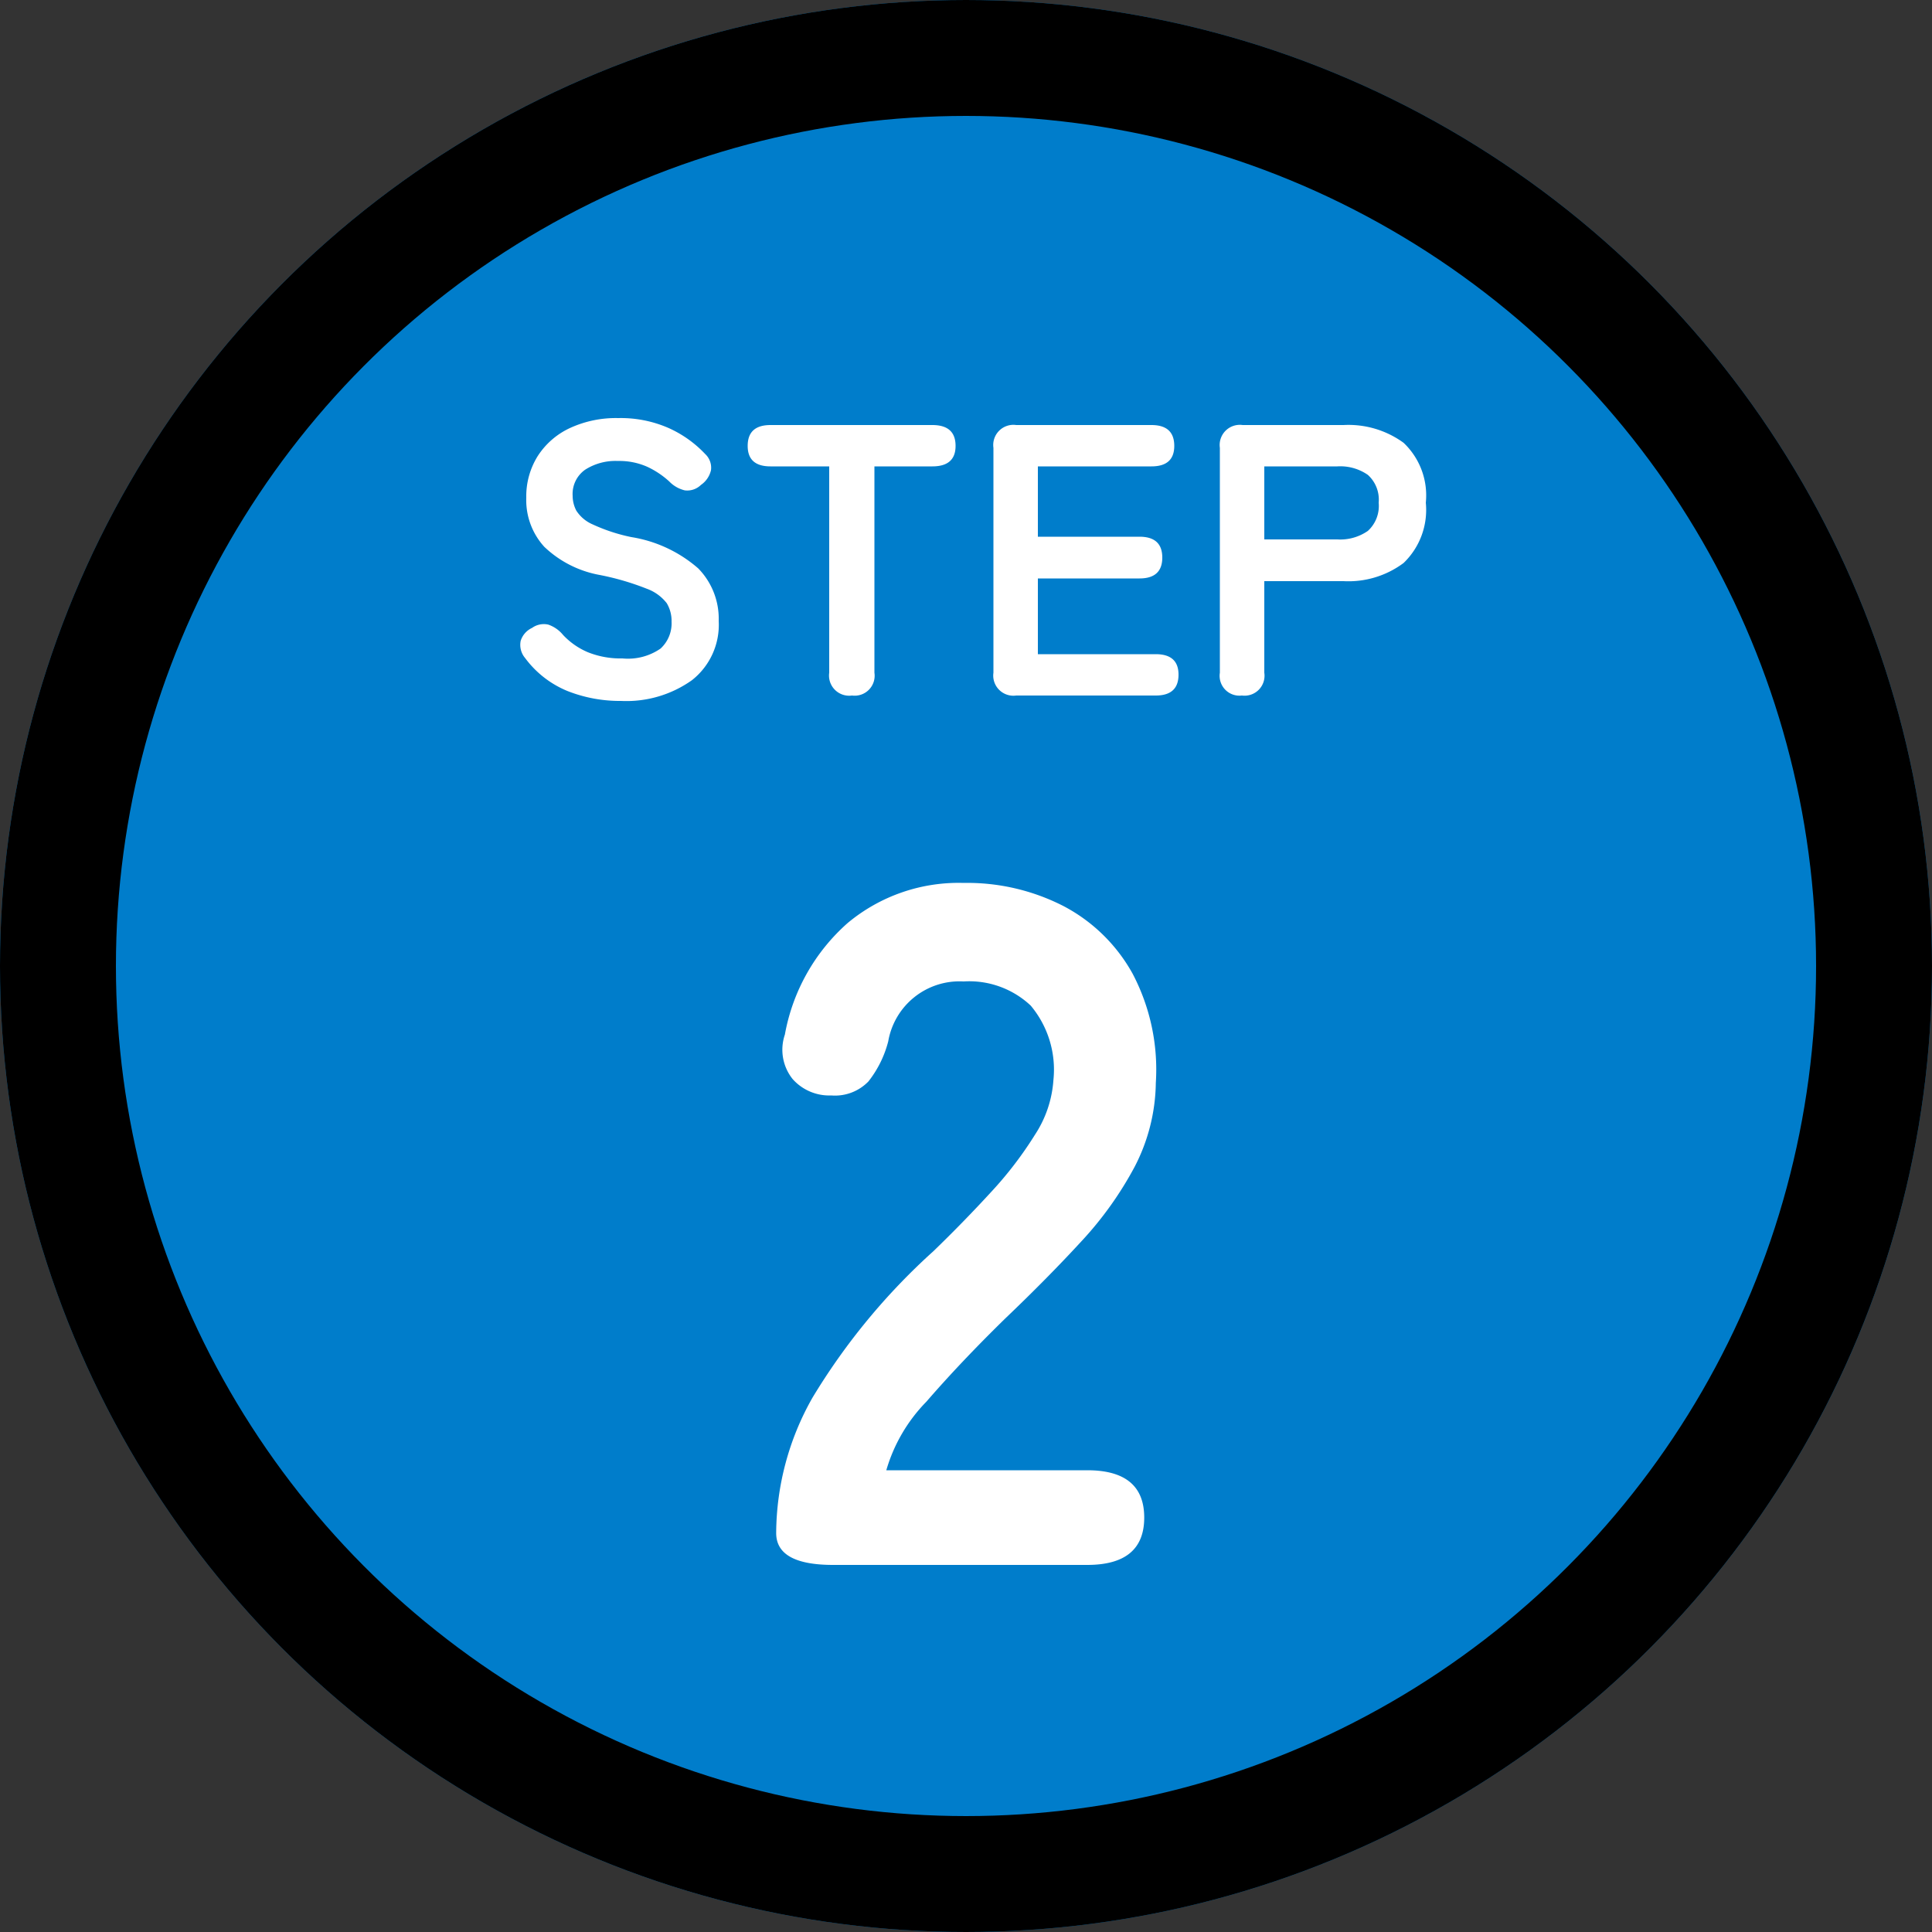
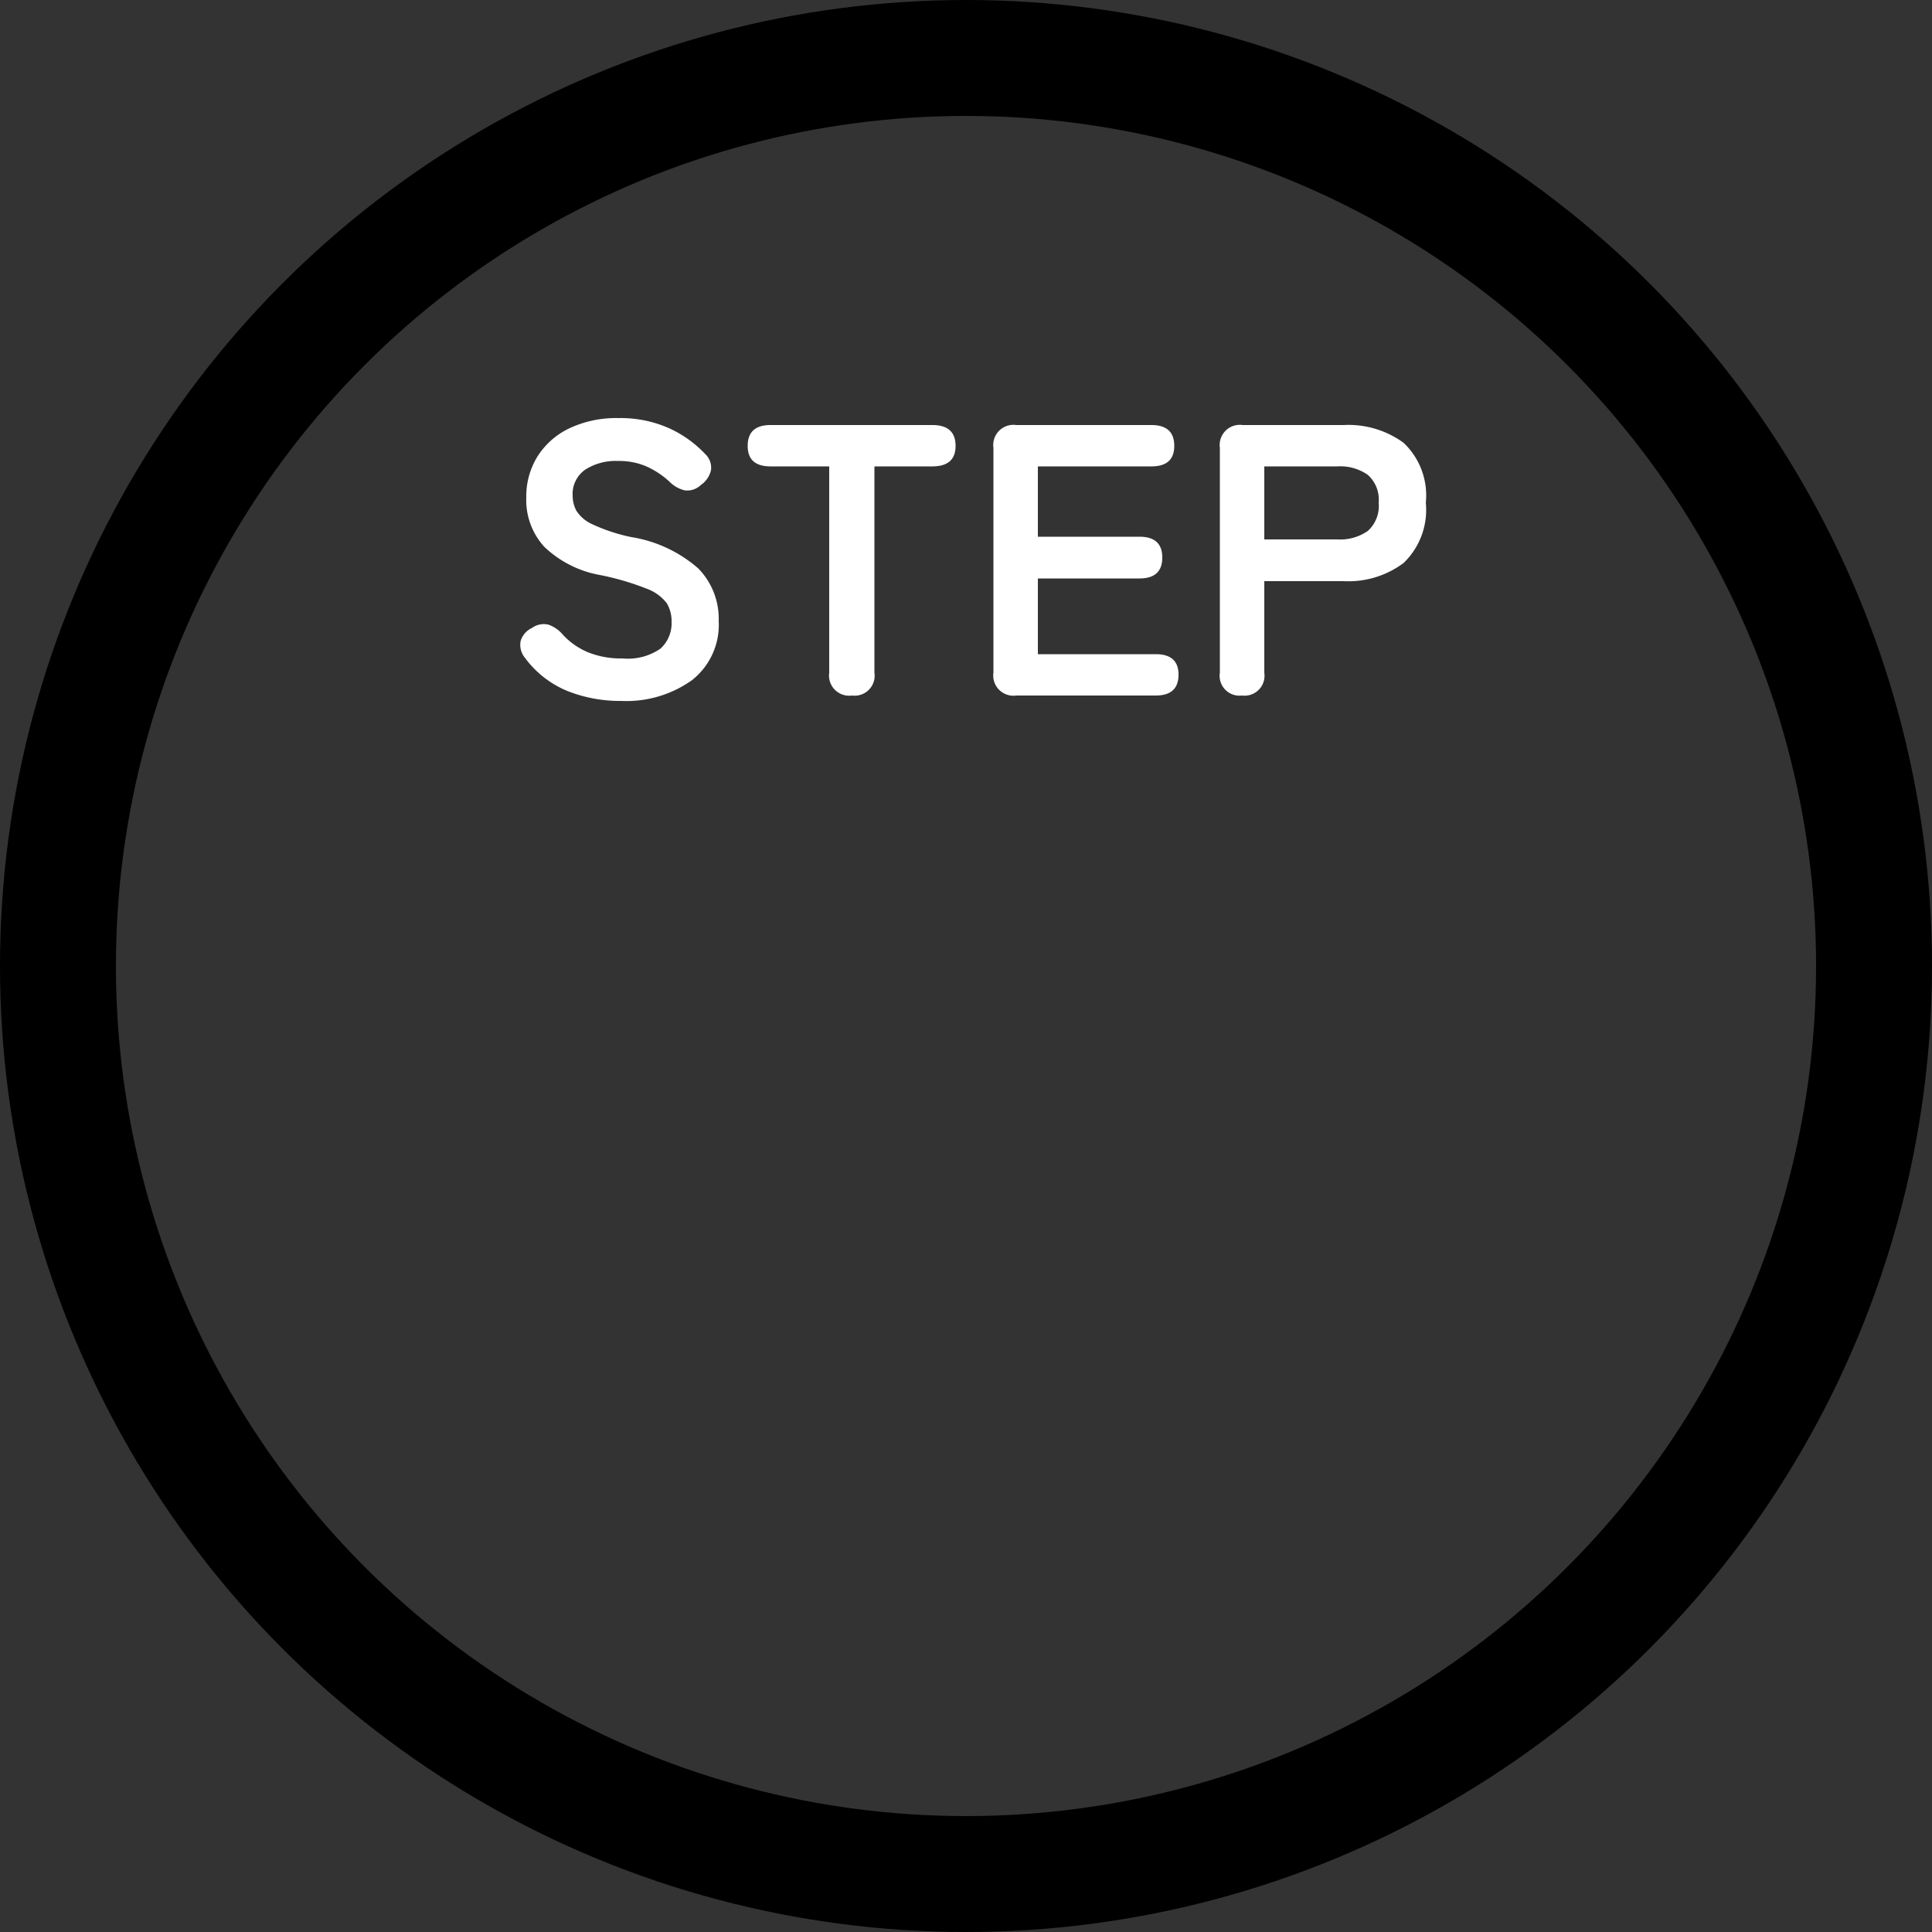
<svg xmlns="http://www.w3.org/2000/svg" width="100" height="100" viewBox="0 0 100 100">
  <rect x="0" y="0" width="100" height="100" fill="#333333" stroke="none" />
  <g id="グループ_18" data-name="グループ 18" transform="translate(-930 -9323)">
    <g id="楕円形_1278" data-name="楕円形 1278" transform="translate(930 9323)" fill="#007dcb" stroke="#000" stroke-width="6">
-       <circle cx="50" cy="50" r="50" stroke="none" />
      <circle cx="50" cy="50" r="47" fill="none" />
    </g>
    <path id="パス_740" data-name="パス 740" d="M-17.86.28a7.388,7.388,0,0,1-2.76-.51,5.162,5.162,0,0,1-2.2-1.71,1.054,1.054,0,0,1-.23-.89,1.1,1.1,0,0,1,.59-.67,1.041,1.041,0,0,1,.84-.17,1.705,1.705,0,0,1,.76.53,3.752,3.752,0,0,0,1.29.9,4.545,4.545,0,0,0,1.79.32,2.962,2.962,0,0,0,1.97-.51,1.771,1.771,0,0,0,.57-1.39,1.775,1.775,0,0,0-.25-.96,2.3,2.3,0,0,0-1.04-.75,13.67,13.67,0,0,0-2.43-.71A5.582,5.582,0,0,1-21.83-7.7a3.583,3.583,0,0,1-.93-2.54,3.927,3.927,0,0,1,.59-2.15,3.966,3.966,0,0,1,1.66-1.45A5.682,5.682,0,0,1-18-14.36a6.166,6.166,0,0,1,2.62.52A5.933,5.933,0,0,1-13.5-12.5a.966.966,0,0,1,.3.84,1.275,1.275,0,0,1-.52.76,1.01,1.01,0,0,1-.84.28,1.659,1.659,0,0,1-.8-.46,4.479,4.479,0,0,0-1.14-.76,3.553,3.553,0,0,0-1.52-.3,2.909,2.909,0,0,0-1.69.45,1.533,1.533,0,0,0-.65,1.35,1.665,1.665,0,0,0,.19.77,1.89,1.89,0,0,0,.84.71,9.1,9.1,0,0,0,2.01.66,6.925,6.925,0,0,1,3.46,1.62A3.725,3.725,0,0,1-12.8-3.86,3.643,3.643,0,0,1-14.19-.79,5.856,5.856,0,0,1-17.86.28ZM-5.9,0A1.043,1.043,0,0,1-7.08-1.18V-11.86h-3.04q-1.18,0-1.18-1.06,0-1.08,1.18-1.08h8.38q1.2,0,1.2,1.08,0,1.06-1.2,1.06h-3V-1.18A1.034,1.034,0,0,1-5.9,0ZM2.6,0A1.043,1.043,0,0,1,1.42-1.18V-12.82A1.043,1.043,0,0,1,2.6-14h7q1.18,0,1.18,1.08,0,1.06-1.18,1.06H3.72v3.64H8.98q1.18,0,1.18,1.08T8.98-6.06H3.72v3.92h6.1Q11-2.14,11-1.08,11,0,9.82,0ZM14.28,0a1.026,1.026,0,0,1-1.14-1.18V-12.82A1.043,1.043,0,0,1,14.32-14h5.22a4.84,4.84,0,0,1,3.11.92,3.749,3.749,0,0,1,1.15,3.1,3.811,3.811,0,0,1-1.15,3.12,4.769,4.769,0,0,1-3.11.94h-4.1v4.74A1.034,1.034,0,0,1,14.28,0Zm1.16-8.08h3.78a2.5,2.5,0,0,0,1.58-.44,1.747,1.747,0,0,0,.56-1.46,1.722,1.722,0,0,0-.56-1.44,2.5,2.5,0,0,0-1.58-.44H15.44Z" transform="translate(980 9359)" fill="#fff" />
-     <path id="パス_741" data-name="パス 741" d="M-6.875,0q-2.95,0-2.95-1.65a14.322,14.322,0,0,1,1.875-7,33.535,33.535,0,0,1,6.275-7.6q1.55-1.5,2.95-3.025a19.507,19.507,0,0,0,2.3-3,5.872,5.872,0,0,0,.95-2.825A5.162,5.162,0,0,0,3.35-28.95,4.645,4.645,0,0,0-.125-30.2a3.743,3.743,0,0,0-3.9,3.1A5.6,5.6,0,0,1-5.05-25.025a2.406,2.406,0,0,1-1.925.725,2.535,2.535,0,0,1-2-.85,2.43,2.43,0,0,1-.4-2.3,10.084,10.084,0,0,1,3.25-5.775,8.968,8.968,0,0,1,6-2.075A10.923,10.923,0,0,1,5.05-34.1a8.708,8.708,0,0,1,3.575,3.5,10.665,10.665,0,0,1,1.2,5.65,9.67,9.67,0,0,1-1.1,4.35A18.334,18.334,0,0,1,5.95-16.725Q4.225-14.85,2.025-12.75q-2.3,2.25-4.075,4.3A8.432,8.432,0,0,0-4.125-4.9h10.4q2.95,0,2.95,2.45T6.275,0Z" transform="translate(980 9404)" fill="#fff" />
  </g>
</svg>